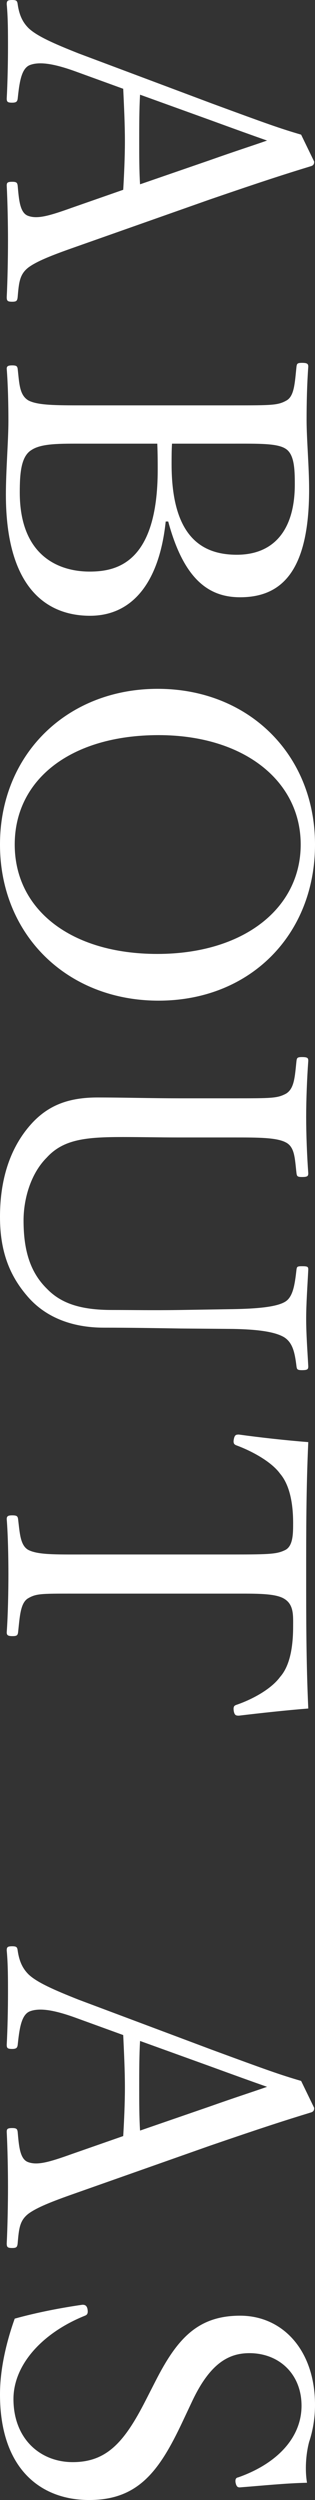
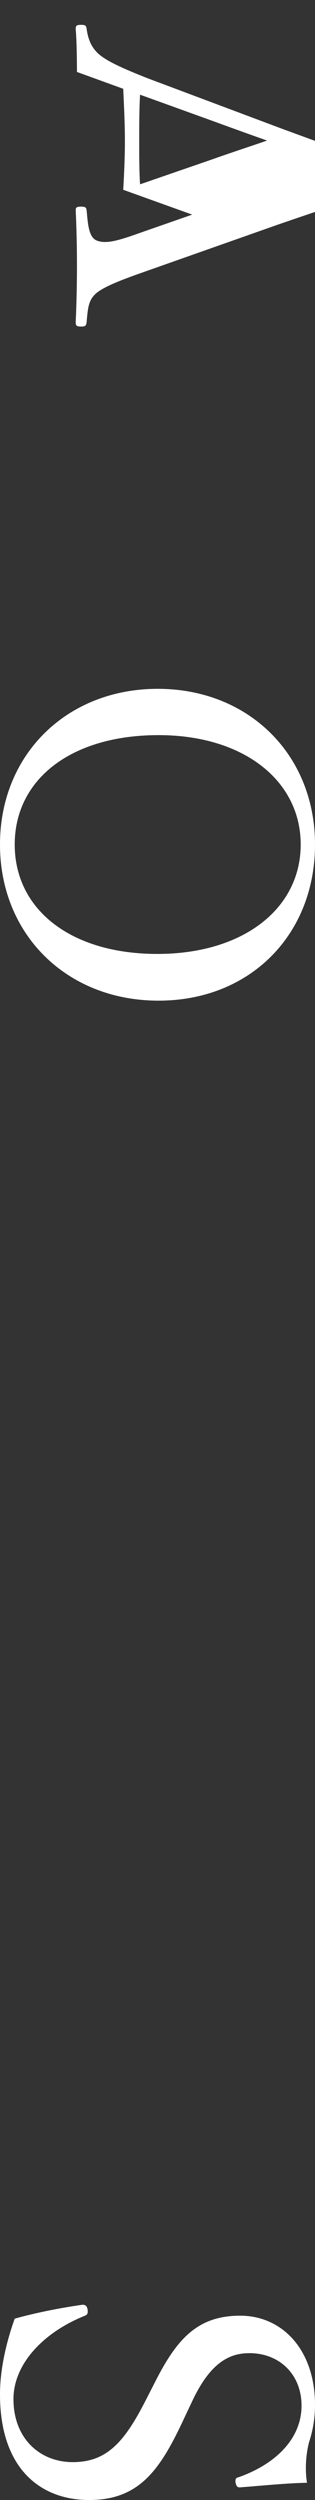
<svg xmlns="http://www.w3.org/2000/svg" id="_レイヤー_2" viewBox="0 0 112.35 891.12">
  <rect x="0" y="0" width="112.35" height="891.12" fill="#333333" stroke="none" />
  <defs>
    <style>.cls-1{fill:#fff;stroke-width:0px;}</style>
  </defs>
  <g id="_デザイン">
-     <path class="cls-1" d="M43.95,67.65c.3-5.1.6-11.55.6-17.25,0-6.15-.3-12.15-.6-18.75l-16.5-6c-8.55-3.15-13.65-3.75-16.95-2.4-3,1.35-3.6,6.45-4.2,12-.15.9-.45,1.35-1.95,1.35-1.65,0-1.95-.3-1.95-1.5.3-5.55.45-12.9.45-18.3s0-10.5-.45-15.3c0-1.2.3-1.5,1.95-1.5,1.5,0,1.8.3,1.95,1.5.6,4.2,1.95,6.6,3.9,8.55,3,2.85,9.15,5.55,17.85,9l47.55,17.85c19.95,7.35,24.15,8.85,31.8,11.1l4.65,9.6c0,.75-.15,1.35-1.2,1.65-9.3,2.85-16.8,5.25-36,11.85l-48,16.95c-8.55,3-13.8,5.1-16.8,7.35-3,2.4-3.3,5.1-3.75,10.5-.15,1.35-.45,1.65-1.95,1.65-1.65,0-1.95-.3-1.95-1.65.3-6,.45-14.1.45-20.1s-.15-13.65-.45-19.65c0-1.05.3-1.35,1.95-1.35,1.5,0,1.8.3,1.95,1.35.45,4.95.75,9.75,3.75,10.8,3.3,1.2,7.5,0,15.45-2.85l18.45-6.45ZM74.7,57.15c9.75-3.45,15-5.1,20.55-7.05-5.55-1.95-10.95-3.9-20.4-7.35l-24.9-9c-.3,5.25-.3,11.1-.3,16.65,0,4.95,0,10.65.3,15.3l24.75-8.55Z" />
-     <path class="cls-1" d="M59.1,185.89c-2.25,21.45-11.7,33.6-27,33.6s-30-9.75-30-43.2c0-8.55.9-19.2.9-26.25,0-5.85-.15-12.75-.6-18.6,0-.9.45-1.2,1.95-1.2s1.8.3,1.95,1.2c.6,5.25.6,9.3,3.75,11.25,3.3,1.8,9.75,1.8,19.65,1.8h53.4c14.1,0,16.05,0,19.2-1.8,2.7-1.65,2.85-6.3,3.45-12,.15-1.05.3-1.35,1.95-1.35,1.8,0,2.25.3,2.25,1.35-.45,6.3-.6,12.75-.6,19.05,0,6.75.9,16.65.9,24.75,0,29.25-9.9,38.4-24.6,38.4-10.8,0-19.95-5.85-25.65-27h-.9ZM29.7,158.14c-8.1,0-14.85-.15-18.45,2.25-3.75,2.25-4.2,8.25-4.2,15.15,0,22.65,13.95,28.2,24.9,28.2,9.45,0,24.3-2.85,24.3-36.3,0-2.7,0-5.4-.15-9.3h-26.4ZM61.35,158.14c-.15,2.4-.15,4.65-.15,7.35,0,25.65,10.65,32.25,23.25,32.25,13.5,0,20.7-9.15,20.7-25.05,0-5.4-.15-10.8-3.3-12.75-3-1.95-9.6-1.8-18.75-1.8h-21.75Z" />
+     <path class="cls-1" d="M43.95,67.65c.3-5.1.6-11.55.6-17.25,0-6.15-.3-12.15-.6-18.75l-16.5-6s0-10.5-.45-15.3c0-1.2.3-1.5,1.95-1.5,1.5,0,1.8.3,1.95,1.5.6,4.2,1.95,6.6,3.9,8.55,3,2.85,9.15,5.55,17.85,9l47.55,17.85c19.95,7.35,24.15,8.85,31.8,11.1l4.65,9.6c0,.75-.15,1.35-1.2,1.65-9.3,2.85-16.8,5.25-36,11.85l-48,16.95c-8.55,3-13.8,5.1-16.8,7.35-3,2.4-3.3,5.1-3.75,10.5-.15,1.35-.45,1.65-1.95,1.65-1.65,0-1.95-.3-1.95-1.65.3-6,.45-14.1.45-20.1s-.15-13.65-.45-19.65c0-1.05.3-1.35,1.95-1.35,1.5,0,1.8.3,1.95,1.35.45,4.95.75,9.75,3.75,10.8,3.3,1.2,7.5,0,15.45-2.85l18.45-6.45ZM74.7,57.15c9.75-3.45,15-5.1,20.55-7.05-5.55-1.95-10.95-3.9-20.4-7.35l-24.9-9c-.3,5.25-.3,11.1-.3,16.65,0,4.95,0,10.65.3,15.3l24.75-8.55Z" />
    <path class="cls-1" d="M56.55,356.68c-32.7,0-56.55-23.55-56.55-55.65s23.85-55.5,56.25-55.5,56.1,23.4,56.1,55.5-23.1,55.65-55.8,55.65ZM56.55,262.03c-31.2,0-51.3,15.75-51.3,39s20.1,39,50.85,39,51.15-16.2,51.15-39-20.4-39-50.7-39Z" />
-     <path class="cls-1" d="M83.1,466.64c8.55-.15,15.3-.75,18.45-2.55,3-1.65,3.6-6.3,4.2-11.55.15-1.05.3-1.2,1.95-1.2,1.95,0,2.25.15,2.25,1.2-.3,6-.75,12.15-.75,17.55s.45,11.4.75,16.95c0,1.05-.3,1.35-2.25,1.35-1.65,0-1.8-.3-1.95-1.35-.6-4.95-1.35-8.4-4.35-10.35-3.45-2.1-10.05-2.85-18.3-3l-18.6-.15c-9.45-.15-18.75-.3-27.45-.3-11.7,0-21.15-3.9-27.45-11.4-6.15-7.2-9.6-15.75-9.6-28.05,0-15.3,4.65-26.25,11.7-33.75,5.85-6.15,12.9-8.85,23.1-8.85,8.85,0,19.35.3,29.1.3h19.2c13.95,0,15.75,0,18.9-1.65,3-1.8,3.15-6,3.75-11.7.15-1.05.3-1.35,1.95-1.35,1.95,0,2.25.3,2.25,1.35-.45,6.15-.75,13.95-.75,19.95,0,6.3.3,14.1.75,20.1,0,1.05-.3,1.35-2.25,1.35-1.65,0-1.8-.3-1.95-1.35-.6-5.25-.6-9.3-3.75-10.95-3.3-1.8-9.9-1.8-18.9-1.8h-19.5c-6.45,0-13.35-.15-19.8-.15-13.05,0-21.15.75-27.15,7.35-5.85,5.85-8.25,15-8.25,22.35,0,10.2,2.1,18.3,8.4,24.45,4.95,5.1,11.85,7.5,23.1,7.5,7.35,0,14.85.15,24.6,0l18.6-.3Z" />
-     <path class="cls-1" d="M82.95,554.09c13.65,0,15.9-.15,18.9-1.65,2.7-1.5,2.7-5.85,2.7-9.6,0-6.9-1.2-13.5-4.65-17.55-3.15-4.35-10.2-8.1-15.45-10.05-.9-.3-1.35-.75-1.05-2.25s.75-1.65,1.8-1.65c7.5,1.05,17.1,2.1,24.75,2.7-.75,16.5-.75,31.8-.75,47.25s0,31.2.75,47.7c-7.65.6-17.25,1.65-24.75,2.55-1.05,0-1.5-.15-1.8-1.5-.3-1.8.15-2.1,1.05-2.4,5.25-1.8,12.15-5.4,15.45-9.9,3.45-3.9,4.65-10.5,4.65-18,0-3.75.3-7.65-3-9.75-3.15-2.1-10.05-1.95-18.6-1.95H29.7c-14.85,0-16.5-.15-19.65,1.65-2.85,1.65-3,6.75-3.6,12.15-.15,1.05-.45,1.35-1.95,1.35-1.65,0-2.1-.3-2.1-1.35.45-6.3.6-14.7.6-20.7s-.15-13.95-.6-19.65c0-1.05.45-1.35,1.95-1.35,1.65,0,1.95.3,2.1,1.35.6,4.95.75,9.3,3.6,10.95,3.45,1.8,9.75,1.65,19.65,1.65h53.25Z" />
-     <path class="cls-1" d="M43.95,761.39c.3-5.1.6-11.55.6-17.25,0-6.15-.3-12.15-.6-18.75l-16.5-6c-8.55-3.15-13.65-3.75-16.95-2.4-3,1.35-3.6,6.45-4.2,12-.15.9-.45,1.35-1.95,1.35-1.65,0-1.95-.3-1.95-1.5.3-5.55.45-12.9.45-18.3s0-10.5-.45-15.3c0-1.2.3-1.5,1.95-1.5,1.5,0,1.8.3,1.95,1.5.6,4.2,1.95,6.6,3.9,8.55,3,2.85,9.15,5.55,17.85,9l47.55,17.85c19.95,7.35,24.15,8.85,31.8,11.1l4.65,9.6c0,.75-.15,1.35-1.2,1.65-9.3,2.85-16.8,5.25-36,11.85l-48,16.95c-8.55,3-13.8,5.1-16.8,7.35-3,2.4-3.3,5.1-3.75,10.5-.15,1.35-.45,1.65-1.95,1.65-1.65,0-1.95-.3-1.95-1.65.3-6,.45-14.1.45-20.1s-.15-13.65-.45-19.65c0-1.05.3-1.35,1.95-1.35,1.5,0,1.8.3,1.95,1.35.45,4.95.75,9.75,3.75,10.8,3.3,1.2,7.5,0,15.45-2.85l18.45-6.45ZM74.7,750.89c9.75-3.45,15-5.1,20.55-7.05-5.55-1.95-10.95-3.9-20.4-7.35l-24.9-9c-.3,5.25-.3,11.1-.3,16.65,0,4.95,0,10.65.3,15.3l24.75-8.55Z" />
    <path class="cls-1" d="M55.5,848.67c7.65-15,15-23.25,30.15-23.25s26.7,12.3,26.7,31.8c0,4.65-.75,9.15-2.1,13.2-1.2,4.5-1.5,10.2-.75,14.55-7.5.15-16.2,1.05-24,1.65-.75,0-1.2-.3-1.5-1.8-.15-1.35.3-1.65,1.05-1.8,13.95-4.95,22.5-14.25,22.5-25.5s-7.95-18.75-18.6-18.75c-7.35,0-13.95,3.6-20.25,16.8l-3.6,7.65c-8.25,17.55-15.75,27.9-33.3,27.9s-31.8-11.4-31.8-37.65c0-9,2.25-18.6,5.25-27,8.1-2.25,16.8-3.9,24.15-4.95.75,0,1.5.15,1.8,1.5.3,1.65-.15,2.1-.9,2.4-15.3,6.15-25.5,17.55-25.5,29.7,0,14.25,9.6,22.5,21.15,22.5,12.15,0,18.45-7.2,25.95-21.9l3.6-7.05Z" />
  </g>
</svg>